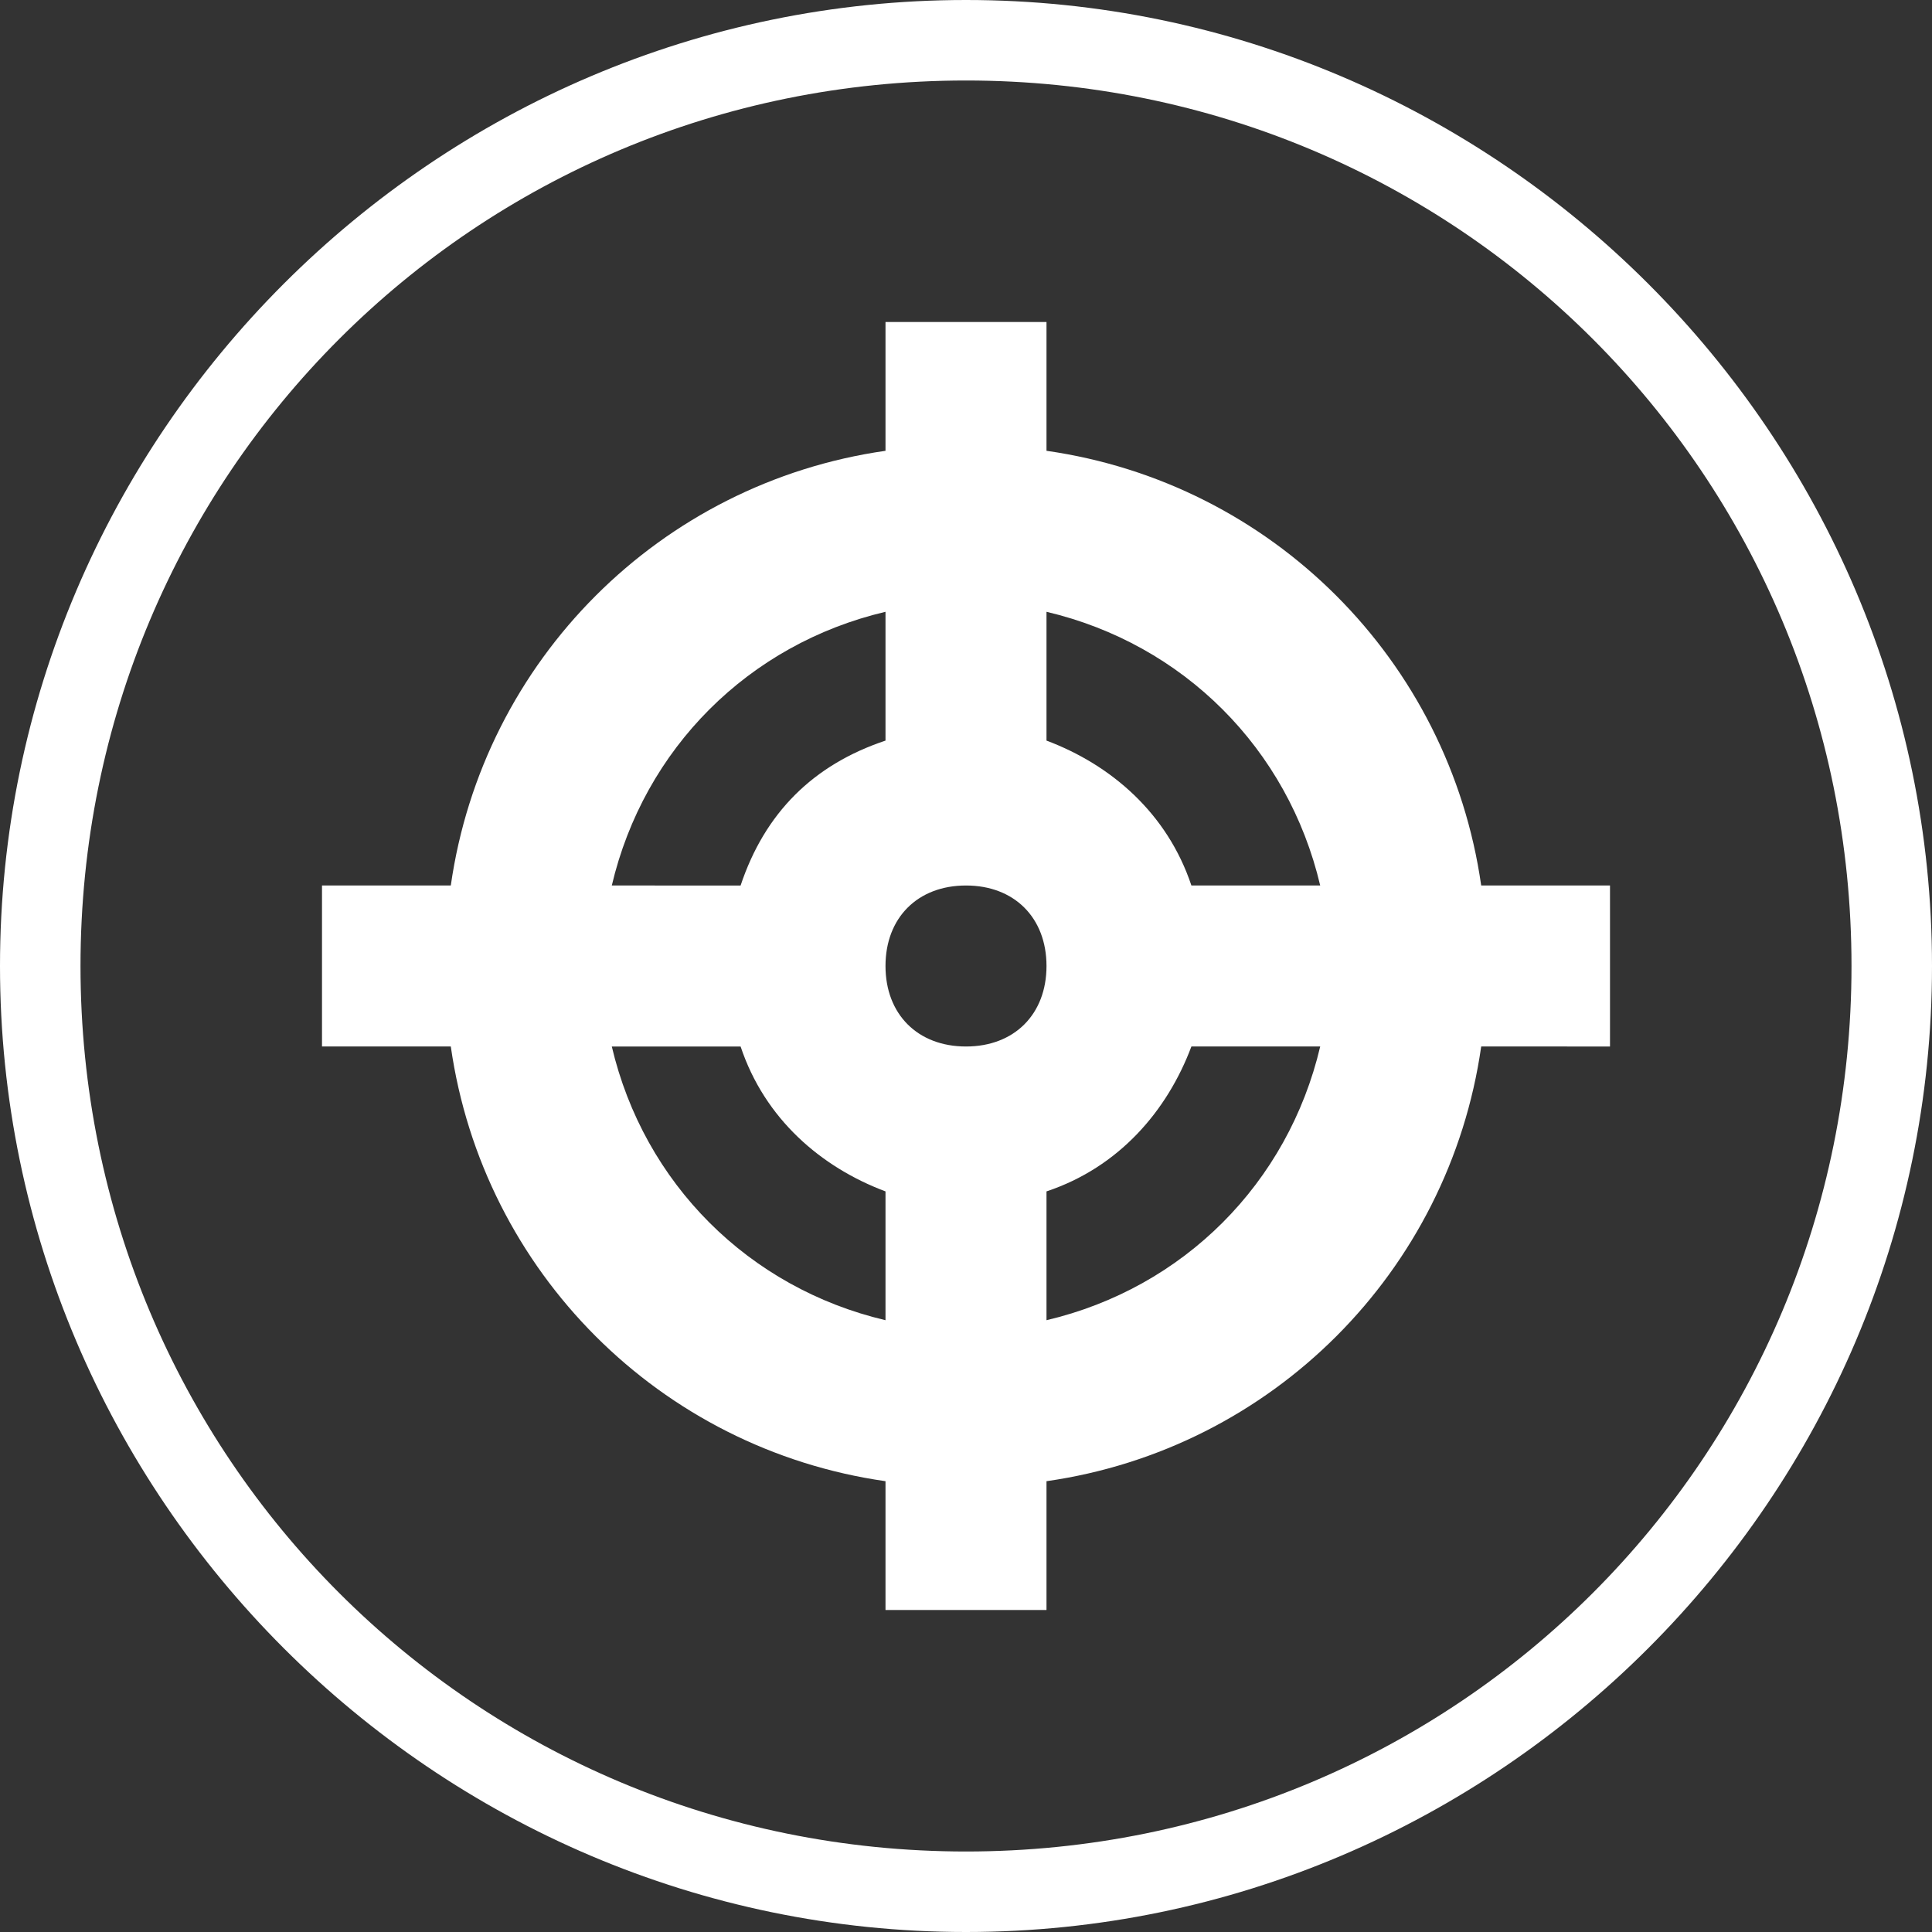
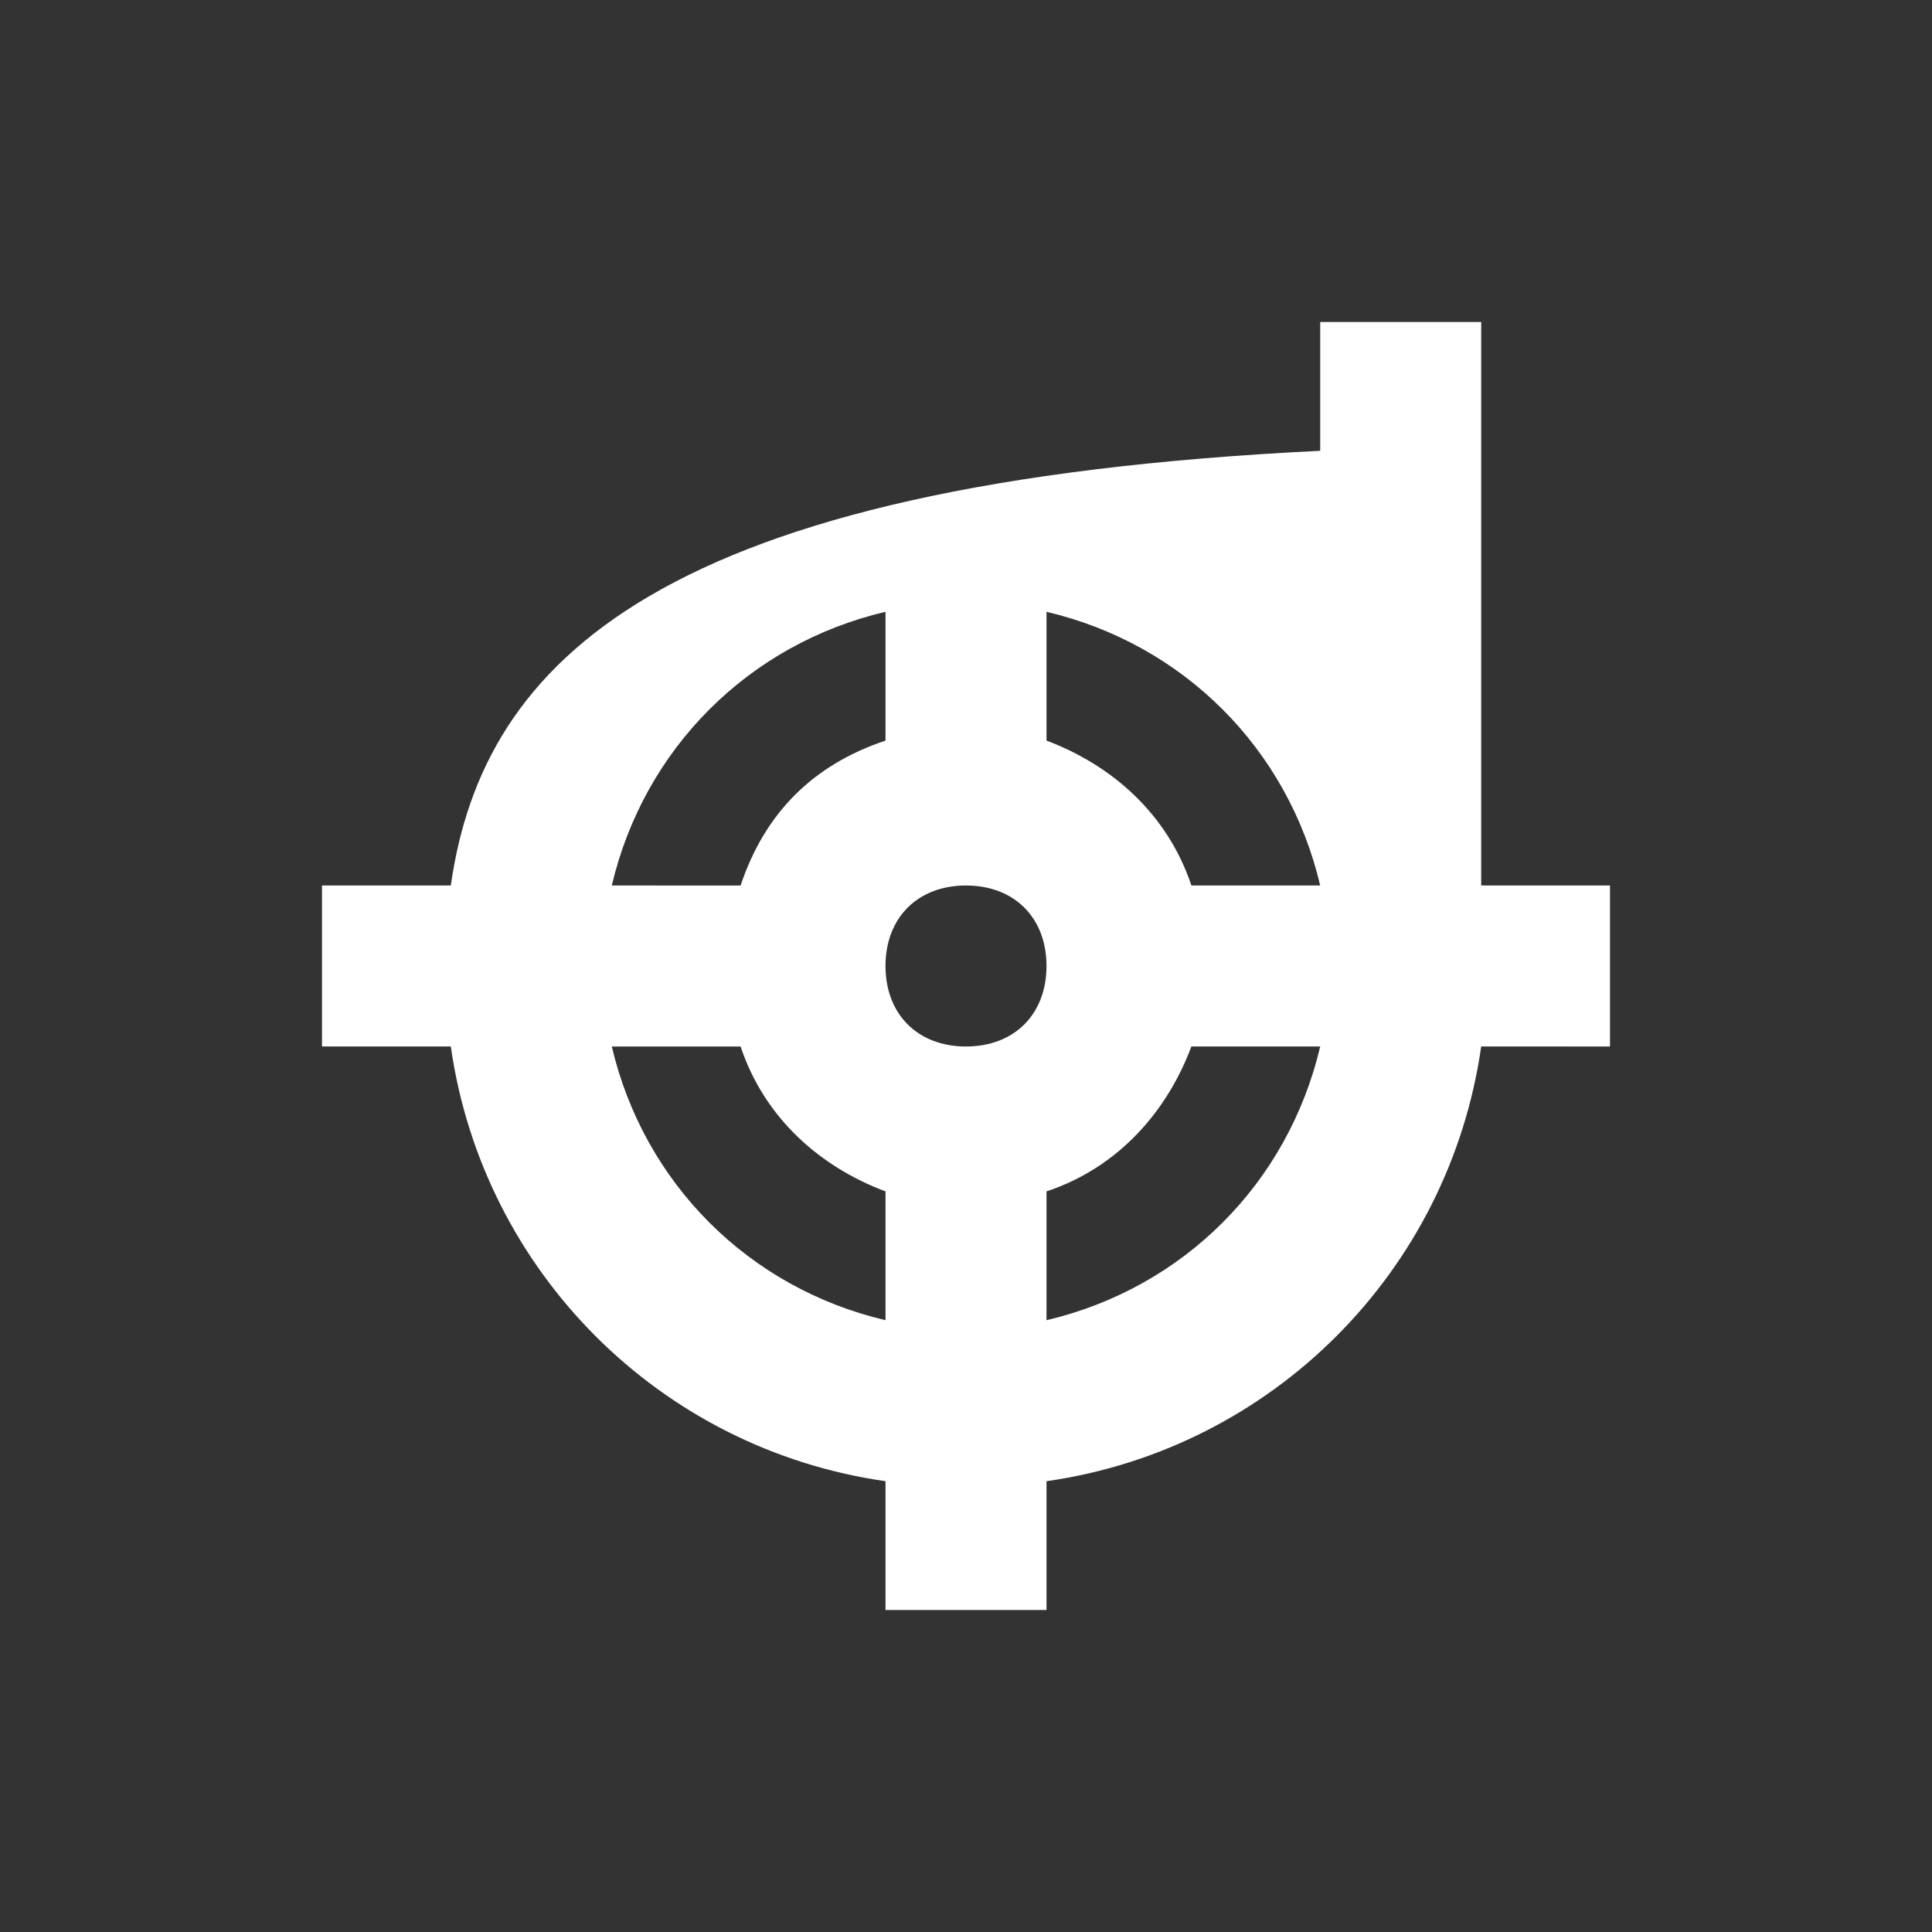
<svg xmlns="http://www.w3.org/2000/svg" version="1.1" id="Ebene_1" x="0px" y="0px" viewBox="0 0 24 24" style="enable-background:new 0 0 24 24;" xml:space="preserve">
  <rect x="0" y="0" width="24" height="24" fill="#333333" stroke="none" />
  <style type="text/css">
	.st0{fill:#FFFFFF;}
</style>
-   <path class="st0" d="M20,11h-1.6C18,8.2,15.8,6,13,5.6V4h-2v1.6C8.2,6,6,8.2,5.6,11H4v2h1.6c0.4,2.8,2.6,5,5.4,5.4V20h2v-1.6  c2.8-0.4,5-2.6,5.4-5.4H20V11z M16.4,11h-1.6c-0.3-0.9-1-1.5-1.8-1.8V7.6C14.7,8,16,9.3,16.4,11z M12,13c-0.6,0-1-0.4-1-1s0.4-1,1-1  s1,0.4,1,1S12.6,13,12,13z M11,7.6v1.6c-0.9,0.3-1.5,0.9-1.8,1.8H7.6C8,9.3,9.3,8,11,7.6z M7.6,13h1.6c0.3,0.9,1,1.5,1.8,1.8v1.6  C9.3,16,8,14.7,7.6,13z M13,16.4v-1.6c0.9-0.3,1.5-1,1.8-1.8h1.6C16,14.7,14.7,16,13,16.4z" />
+   <path class="st0" d="M20,11h-1.6V4h-2v1.6C8.2,6,6,8.2,5.6,11H4v2h1.6c0.4,2.8,2.6,5,5.4,5.4V20h2v-1.6  c2.8-0.4,5-2.6,5.4-5.4H20V11z M16.4,11h-1.6c-0.3-0.9-1-1.5-1.8-1.8V7.6C14.7,8,16,9.3,16.4,11z M12,13c-0.6,0-1-0.4-1-1s0.4-1,1-1  s1,0.4,1,1S12.6,13,12,13z M11,7.6v1.6c-0.9,0.3-1.5,0.9-1.8,1.8H7.6C8,9.3,9.3,8,11,7.6z M7.6,13h1.6c0.3,0.9,1,1.5,1.8,1.8v1.6  C9.3,16,8,14.7,7.6,13z M13,16.4v-1.6c0.9-0.3,1.5-1,1.8-1.8h1.6C16,14.7,14.7,16,13,16.4z" />
  <g>
-     <path class="st0" d="M12,1c6.1,0,11,4.9,11,11s-4.9,11-11,11S1,18.1,1,12S5.9,1,12,1 M12,0C5.4,0,0,5.4,0,12s5.4,12,12,12   s12-5.4,12-12S18.6,0,12,0L12,0z" />
-   </g>
+     </g>
</svg>